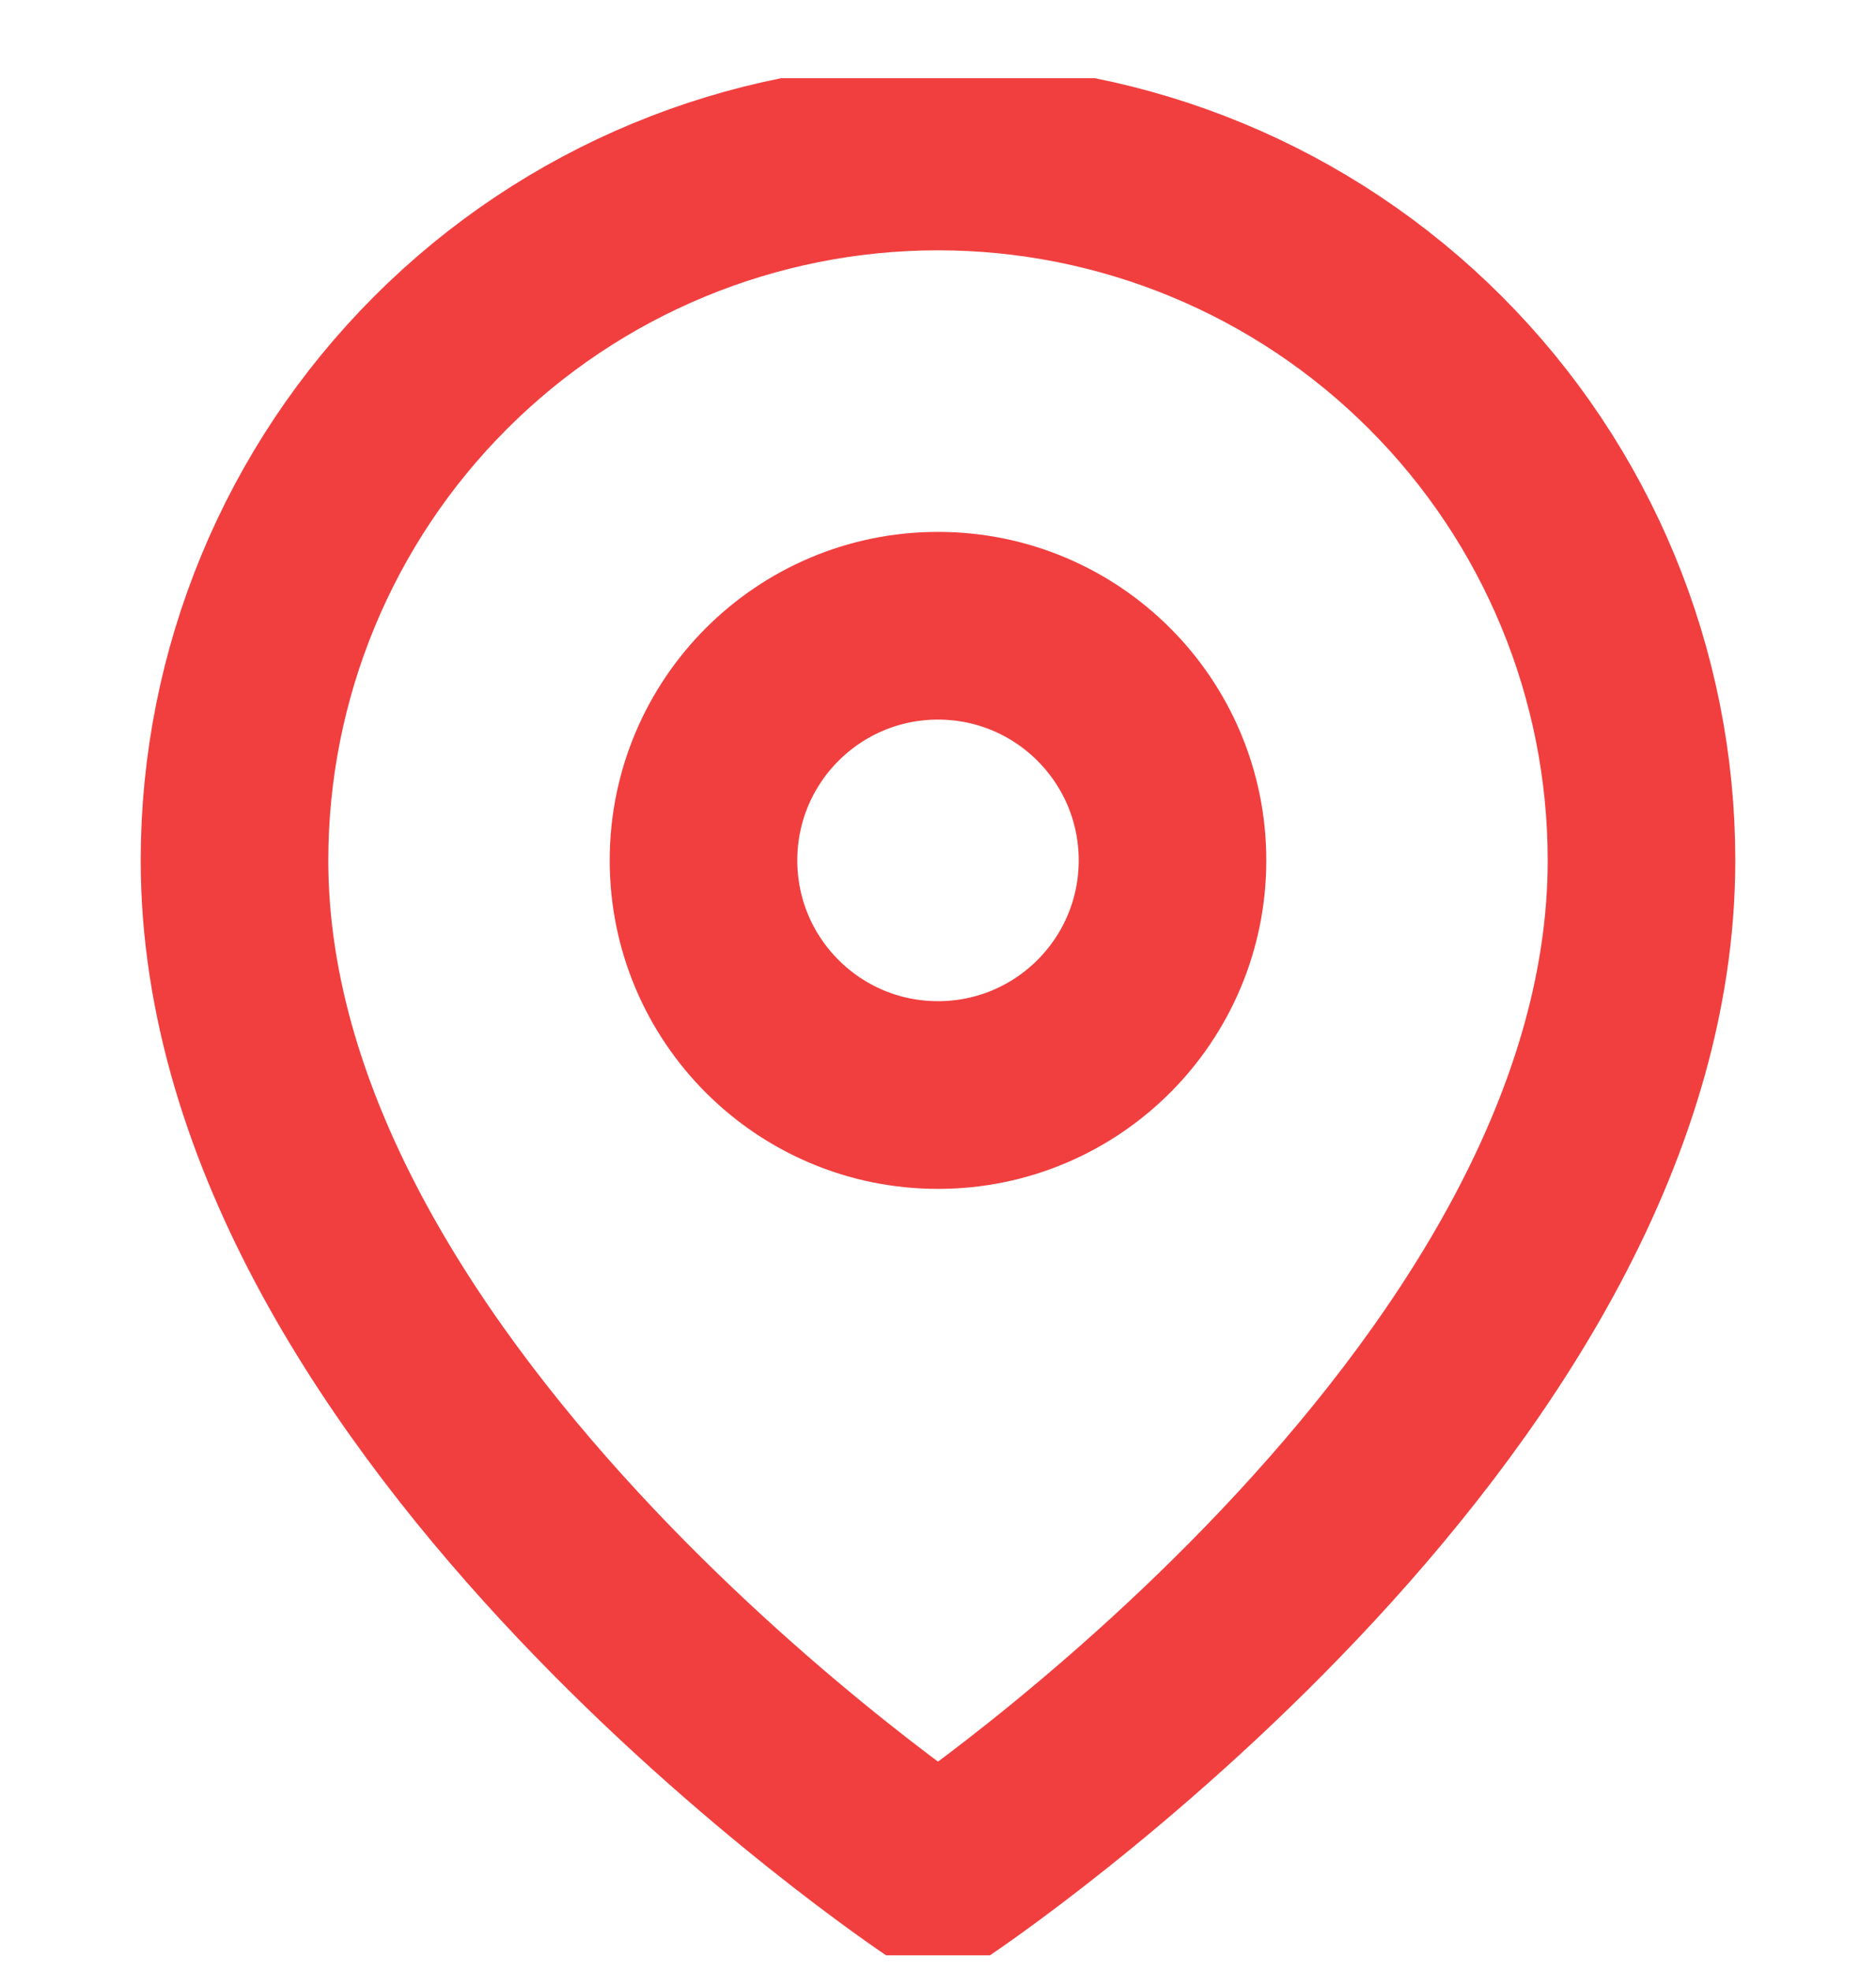
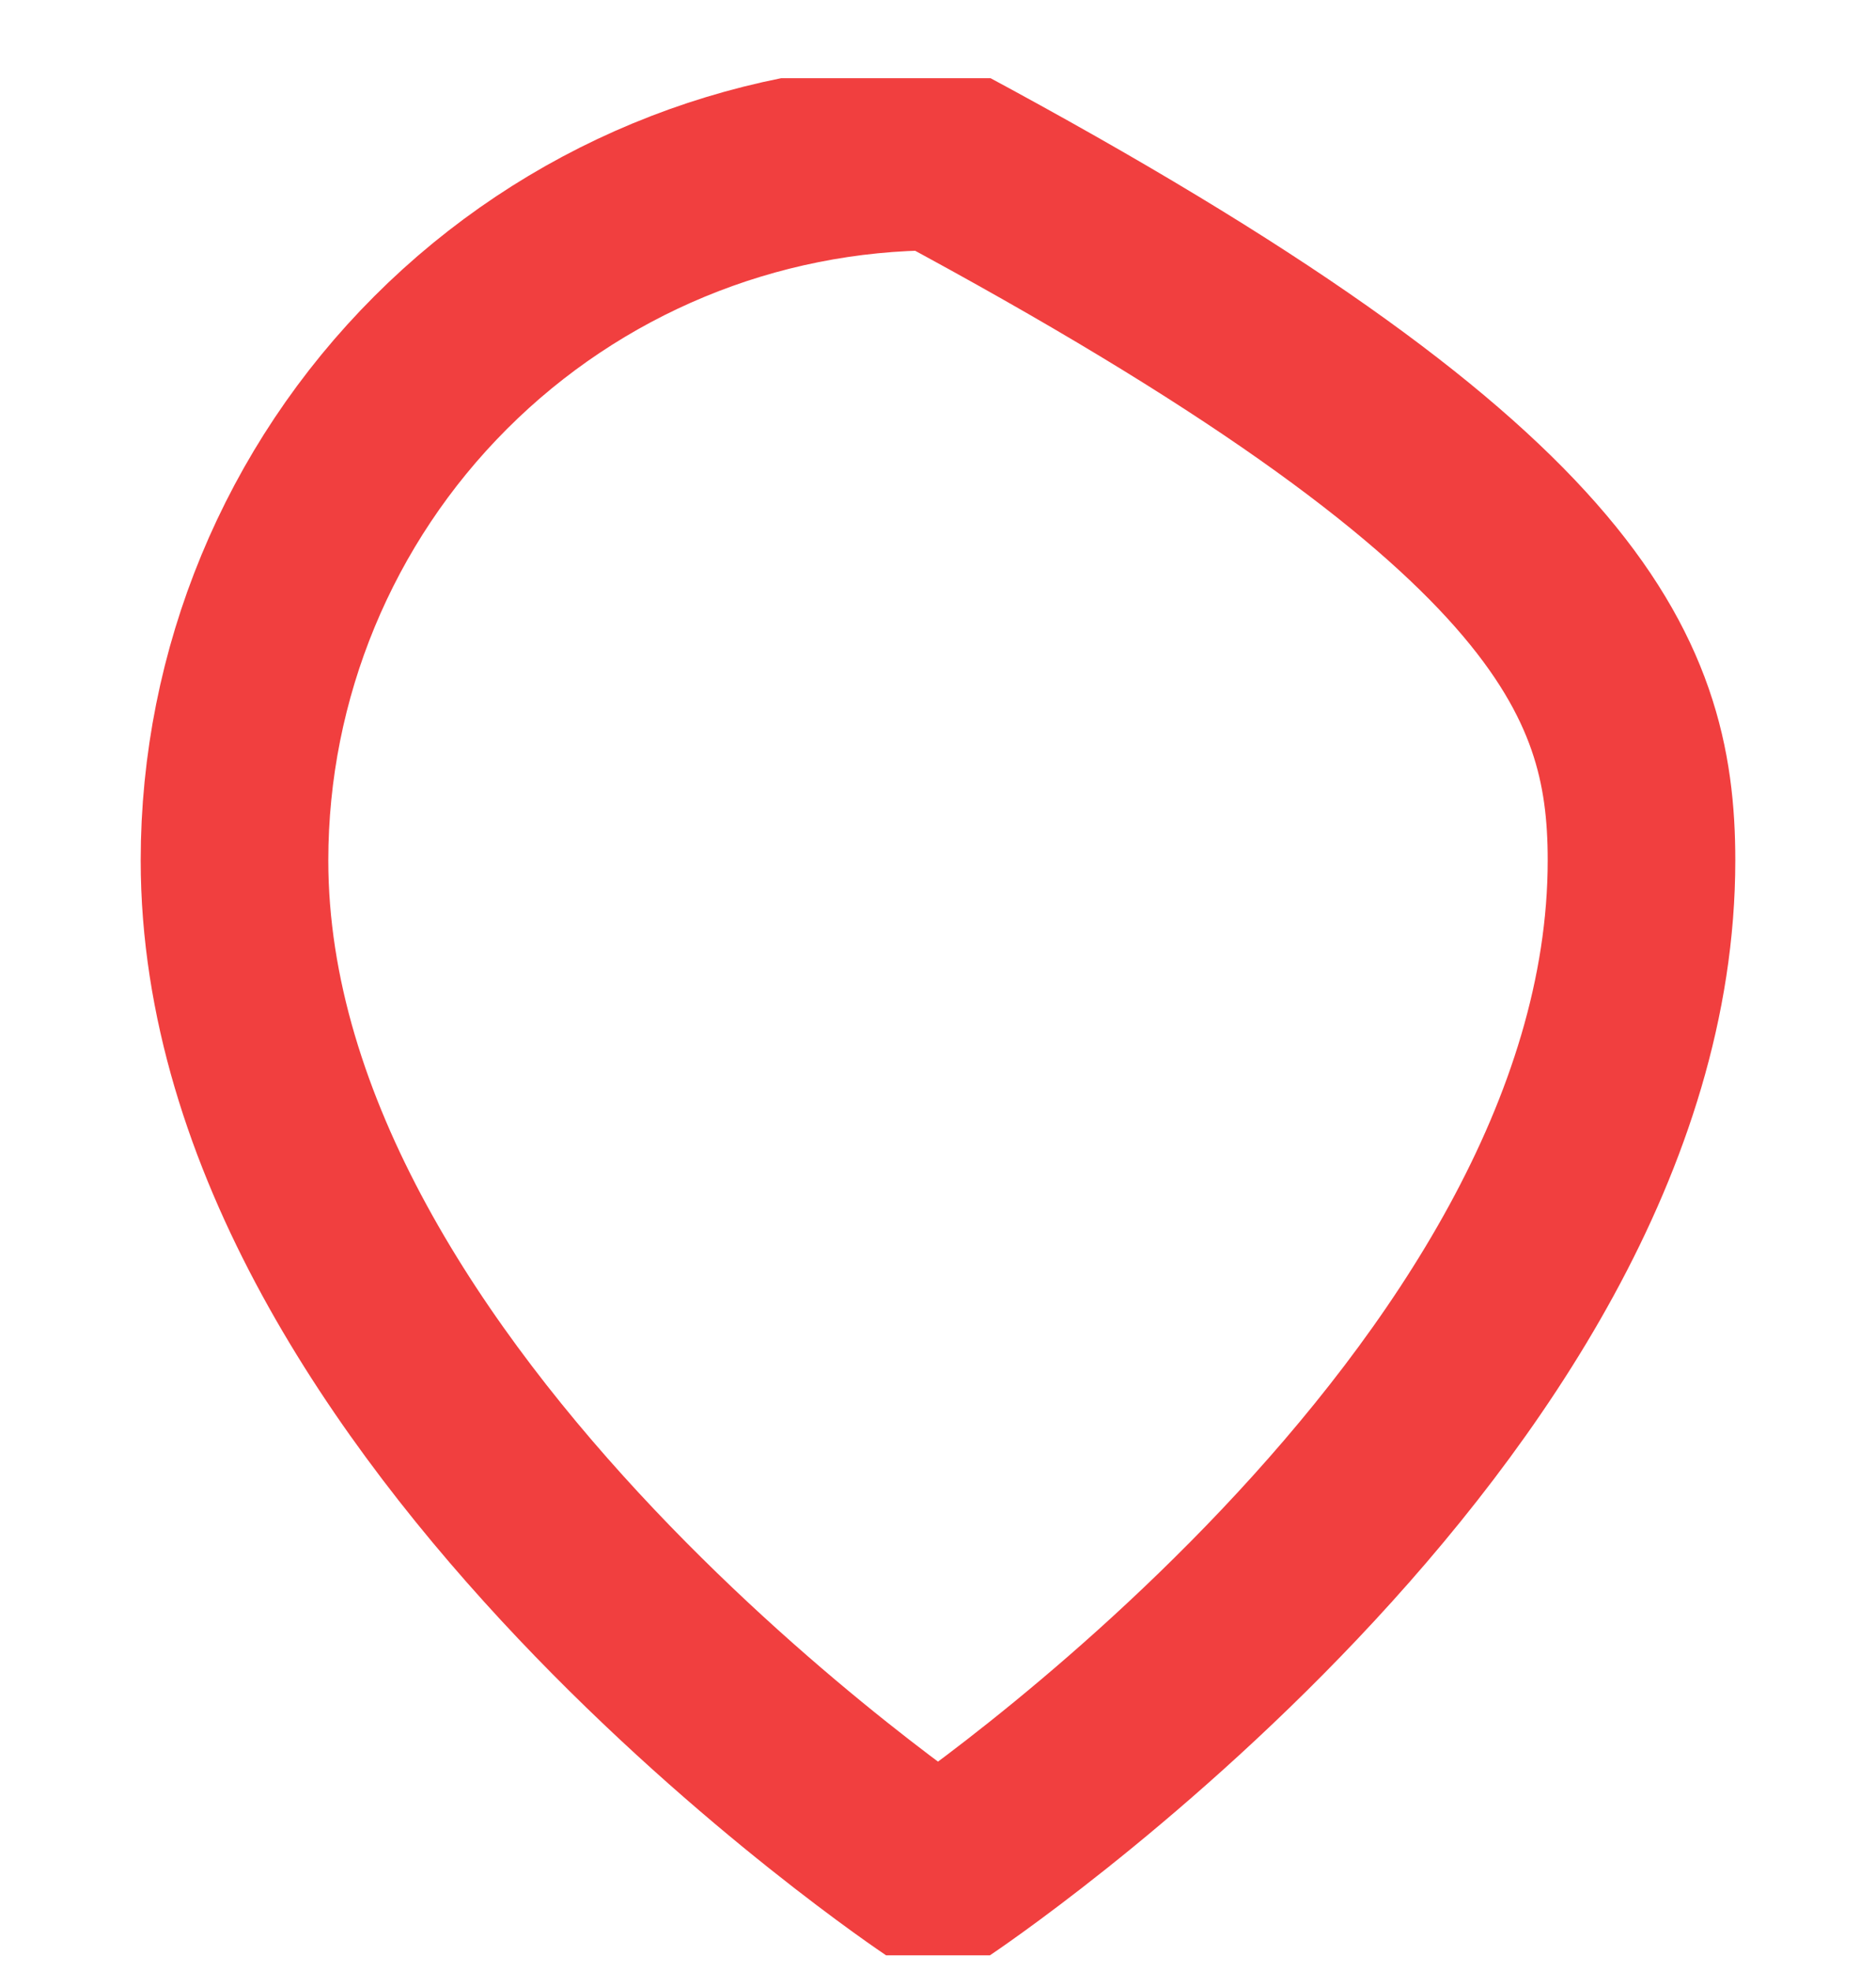
<svg xmlns="http://www.w3.org/2000/svg" width="20" height="21" viewBox="0 0 20 21" fill="none">
  <g clip-path="url(#clip0_2628_694)">
-     <path d="M17.5 9.167C17.5 15 10 20 10 20C10 20 2.5 15 2.5 9.167C2.5 7.178 3.29 5.27 4.697 3.864C6.103 2.457 8.011 1.667 10 1.667C11.989 1.667 13.897 2.457 15.303 3.864C16.71 5.27 17.5 7.178 17.5 9.167Z" stroke="#F13F3F" stroke-width="2" stroke-linecap="round" stroke-linejoin="round" />
-     <path d="M10 11.667C11.381 11.667 12.5 10.548 12.5 9.167C12.5 7.786 11.381 6.667 10 6.667C8.619 6.667 7.5 7.786 7.5 9.167C7.5 10.548 8.619 11.667 10 11.667Z" stroke="#F13F3F" stroke-width="2" stroke-linecap="round" stroke-linejoin="round" />
+     <path d="M17.5 9.167C17.5 15 10 20 10 20C10 20 2.5 15 2.5 9.167C2.5 7.178 3.29 5.27 4.697 3.864C6.103 2.457 8.011 1.667 10 1.667C16.71 5.27 17.5 7.178 17.5 9.167Z" stroke="#F13F3F" stroke-width="2" stroke-linecap="round" stroke-linejoin="round" />
  </g>
  <defs>
    <clipPath id="clip0_2628_694">
      <rect width="20" height="20" fill="white" transform="translate(0 0.833)" />
    </clipPath>
  </defs>
</svg>